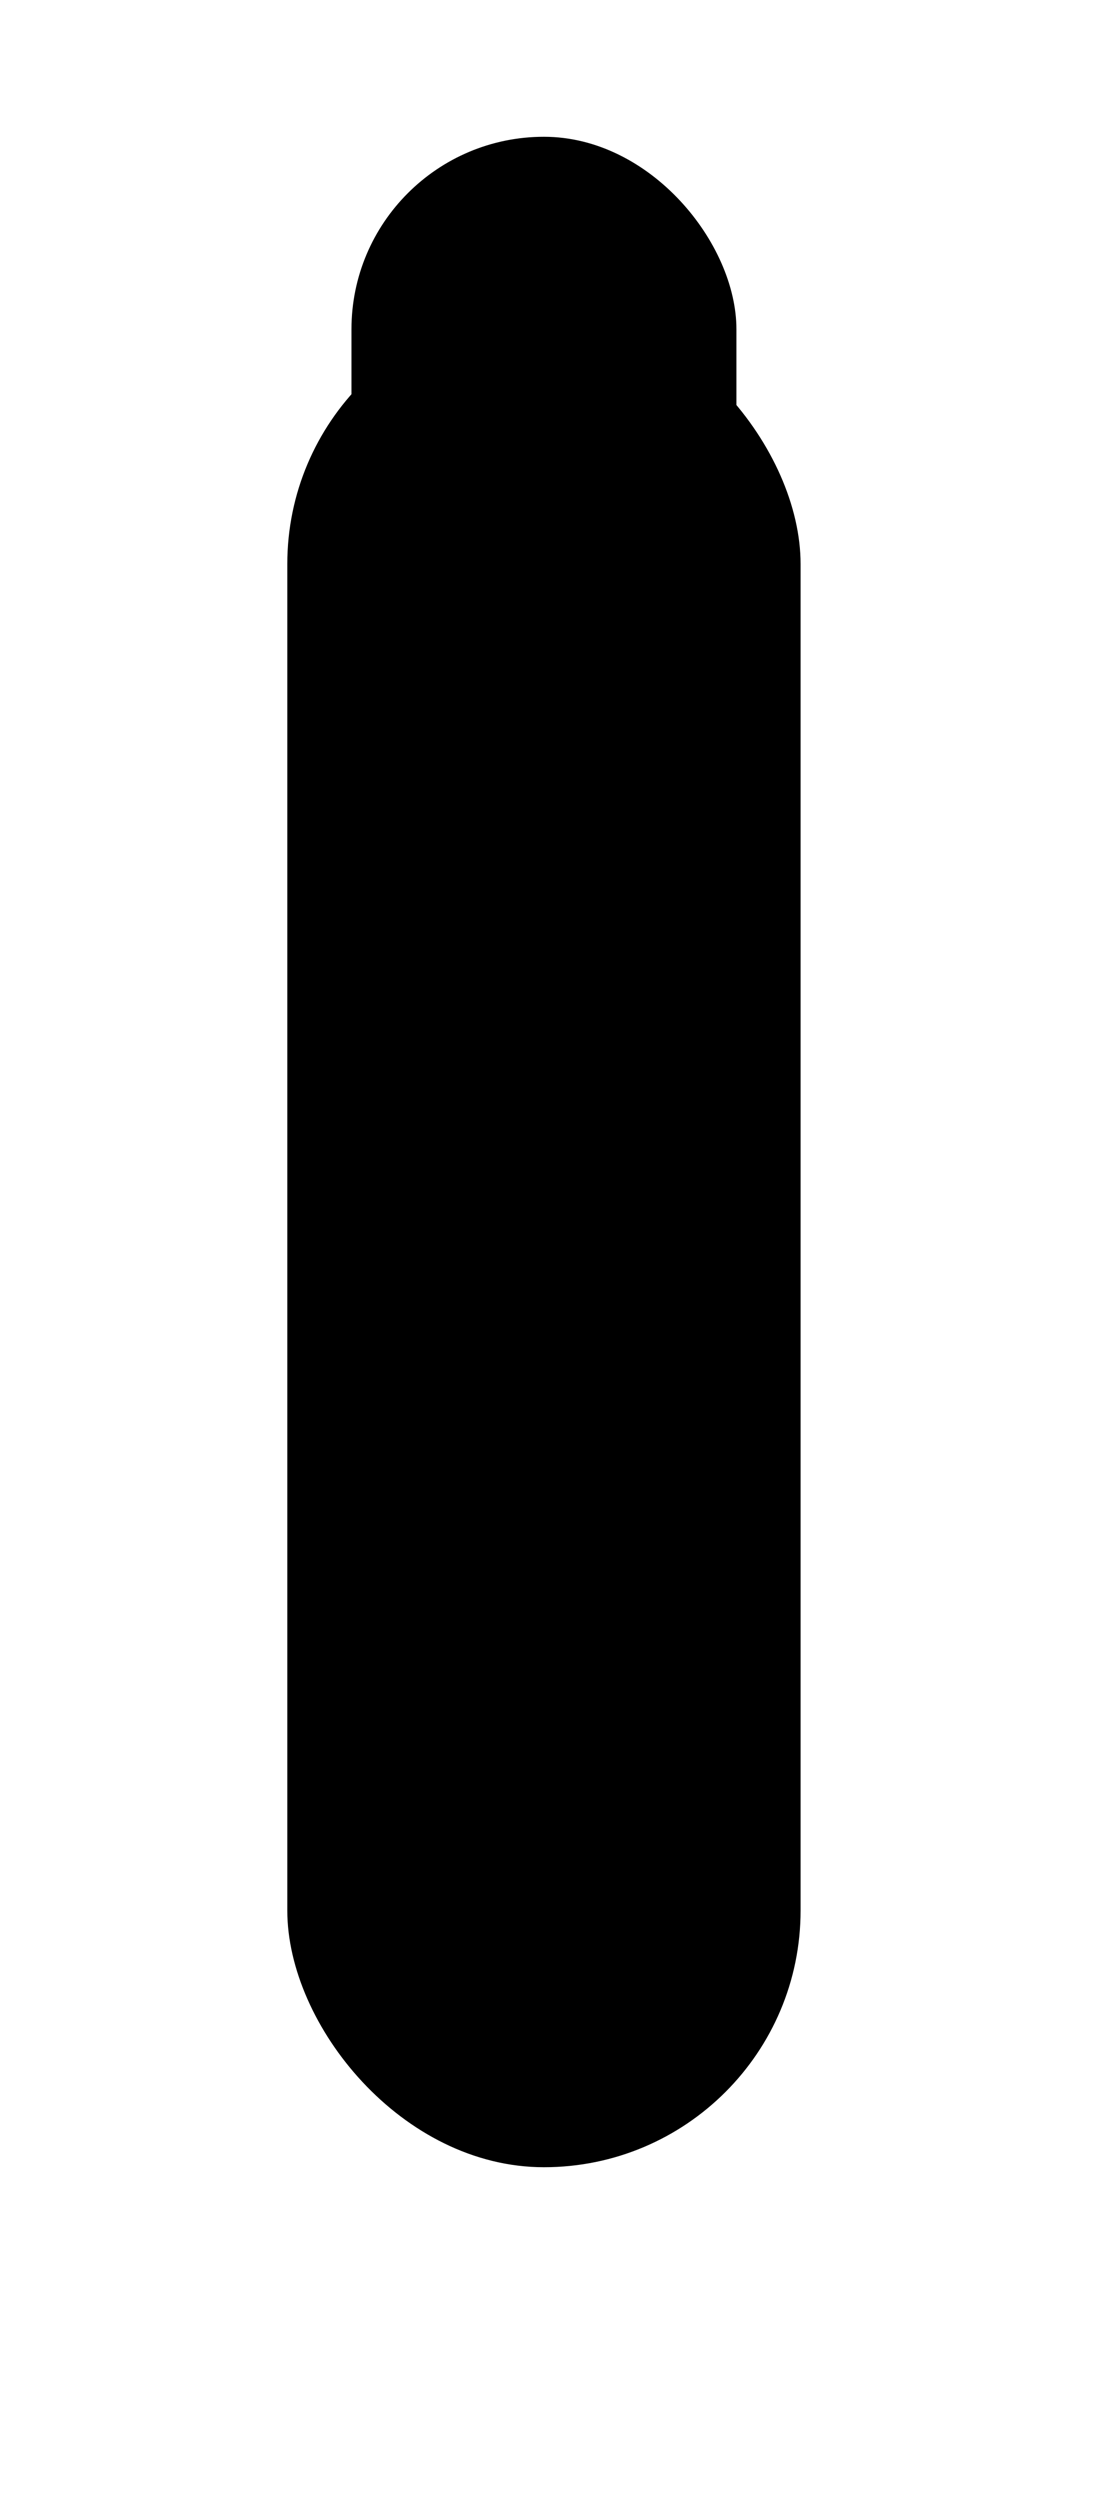
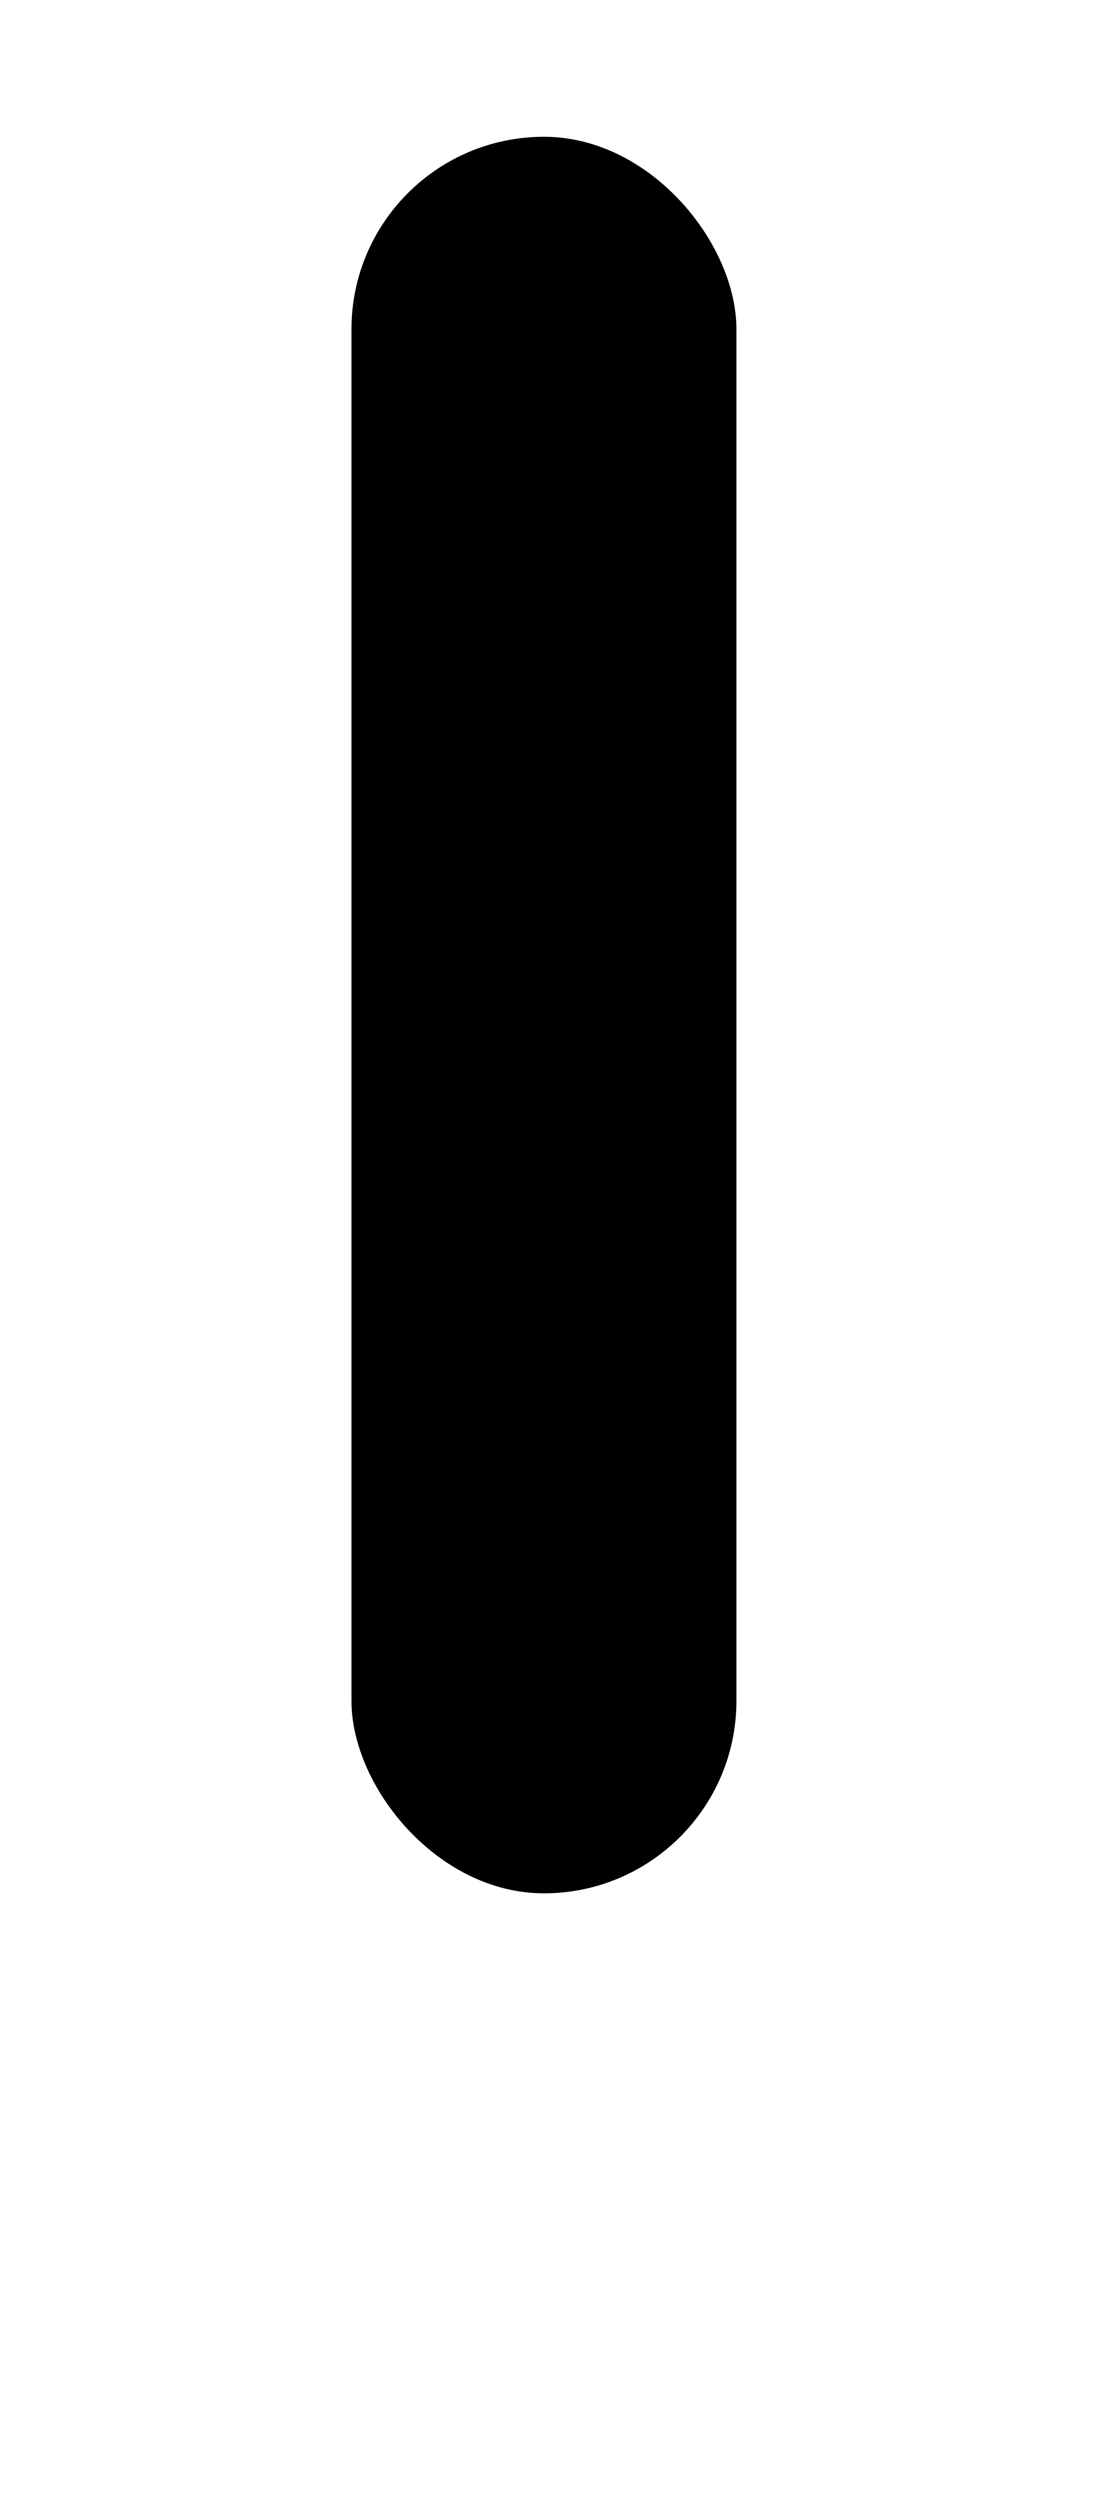
<svg xmlns="http://www.w3.org/2000/svg" width="20" height="45" viewBox="0 0 20 45" fill="none">
  <g filter="url(#filter0_d_2001_73)">
-     <rect x="5.172" y="1.532" width="9.24" height="33.478" rx="4.62" fill="url(#paint0_linear_2001_73)" style="" />
-   </g>
+     </g>
  <rect x="6.327" y="2.462" width="6.93" height="31.618" rx="3.465" fill="url(#paint1_linear_2001_73)" style="" />
  <defs>
    <filter id="filter0_d_2001_73" x="0.172" y="0.532" width="19.239" height="43.478" filterUnits="userSpaceOnUse" color-interpolation-filters="sRGB">
      <feFlood flood-opacity="0" result="BackgroundImageFix" />
      <feColorMatrix in="SourceAlpha" type="matrix" values="0 0 0 0 0 0 0 0 0 0 0 0 0 0 0 0 0 0 127 0" result="hardAlpha" />
      <feOffset dy="4" />
      <feGaussianBlur stdDeviation="2.5" />
      <feComposite in2="hardAlpha" operator="out" />
      <feColorMatrix type="matrix" values="0 0 0 0 0 0 0 0 0 0 0 0 0 0 0 0 0 0 0.46 0" />
      <feBlend mode="normal" in2="BackgroundImageFix" result="effect1_dropShadow_2001_73" />
      <feBlend mode="normal" in="SourceGraphic" in2="effect1_dropShadow_2001_73" result="shape" />
    </filter>
    <linearGradient id="paint0_linear_2001_73" x1="8.209" y1="2.678" x2="25.858" y2="16.839" gradientUnits="userSpaceOnUse">
      <stop stop-color="#CECCCC" style="stop-color:#CECCCC;stop-color:color(display-p3 0.809 0.8 0.8);stop-opacity:1;" />
      <stop offset="1" stop-color="#FBF8F8" style="stop-color:#FBF8F8;stop-color:color(display-p3 0.985 0.974 0.974);stop-opacity:1;" />
    </linearGradient>
    <linearGradient id="paint1_linear_2001_73" x1="8.605" y1="3.545" x2="24.08" y2="13.405" gradientUnits="userSpaceOnUse">
      <stop stop-color="#FBF8F8" style="stop-color:#FBF8F8;stop-color:color(display-p3 0.985 0.974 0.974);stop-opacity:1;" />
      <stop offset="1" stop-color="#CECCCC" style="stop-color:#CECCCC;stop-color:color(display-p3 0.809 0.8 0.8);stop-opacity:1;" />
    </linearGradient>
  </defs>
</svg>